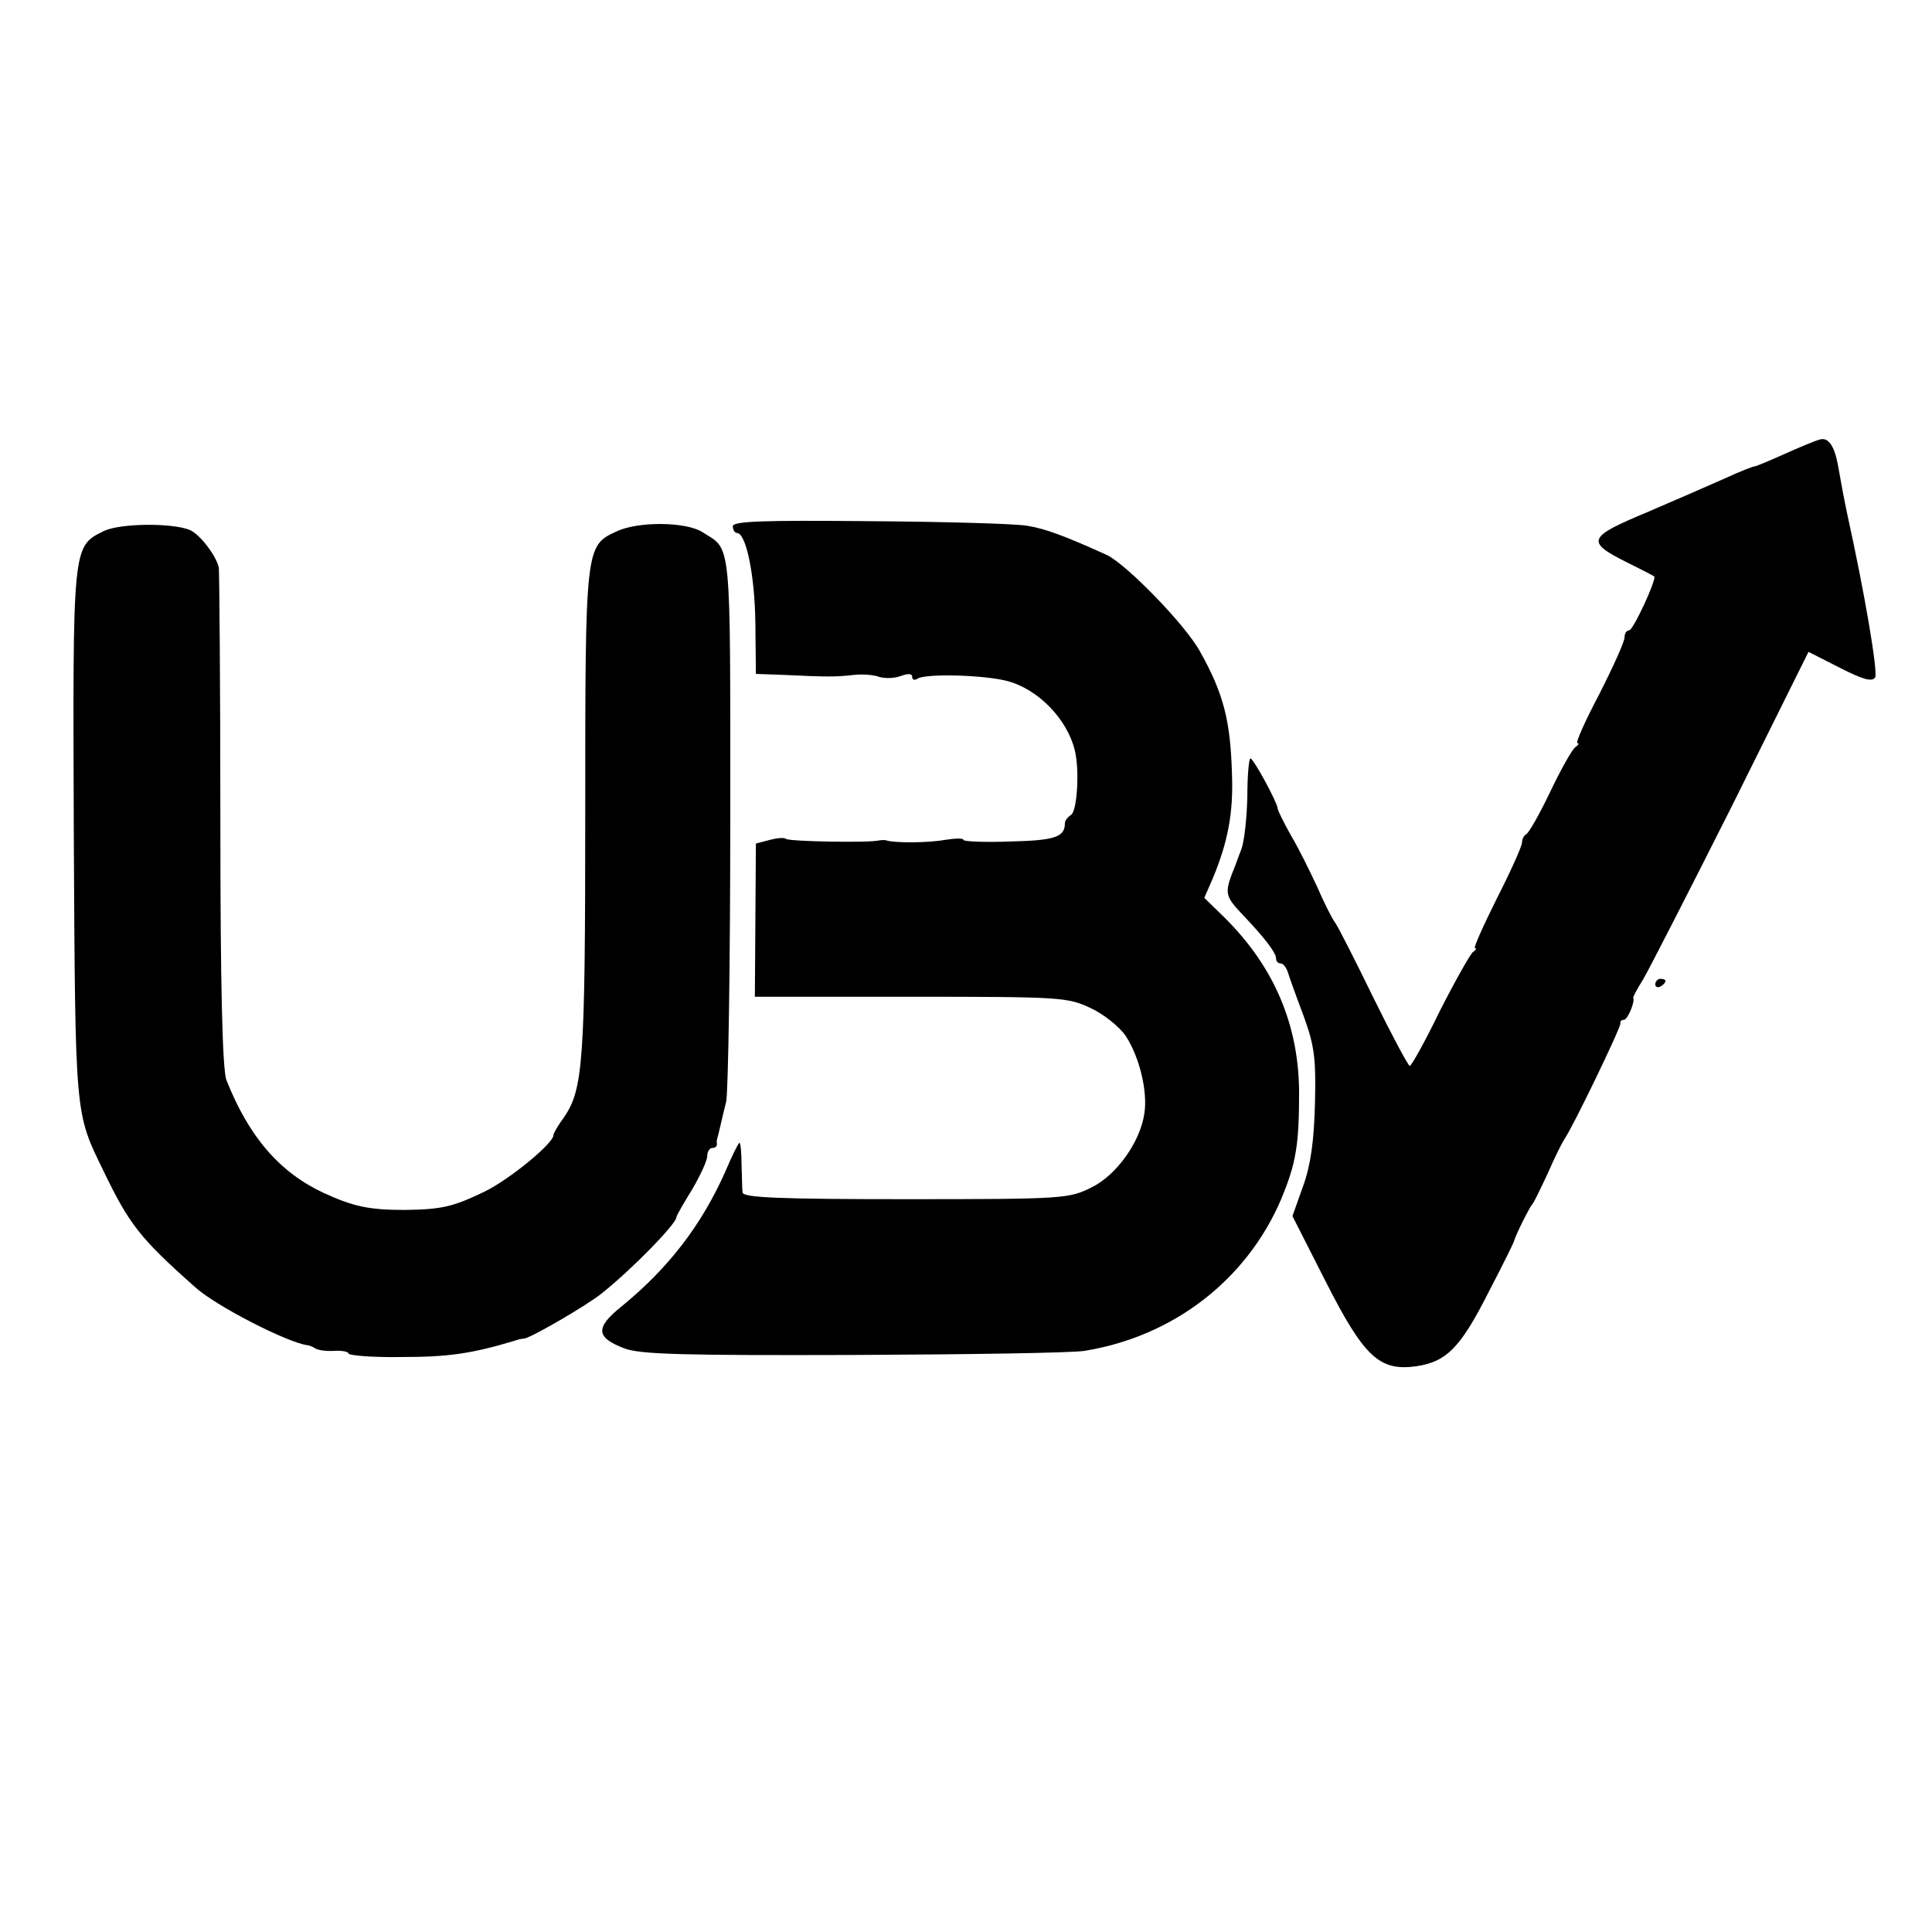
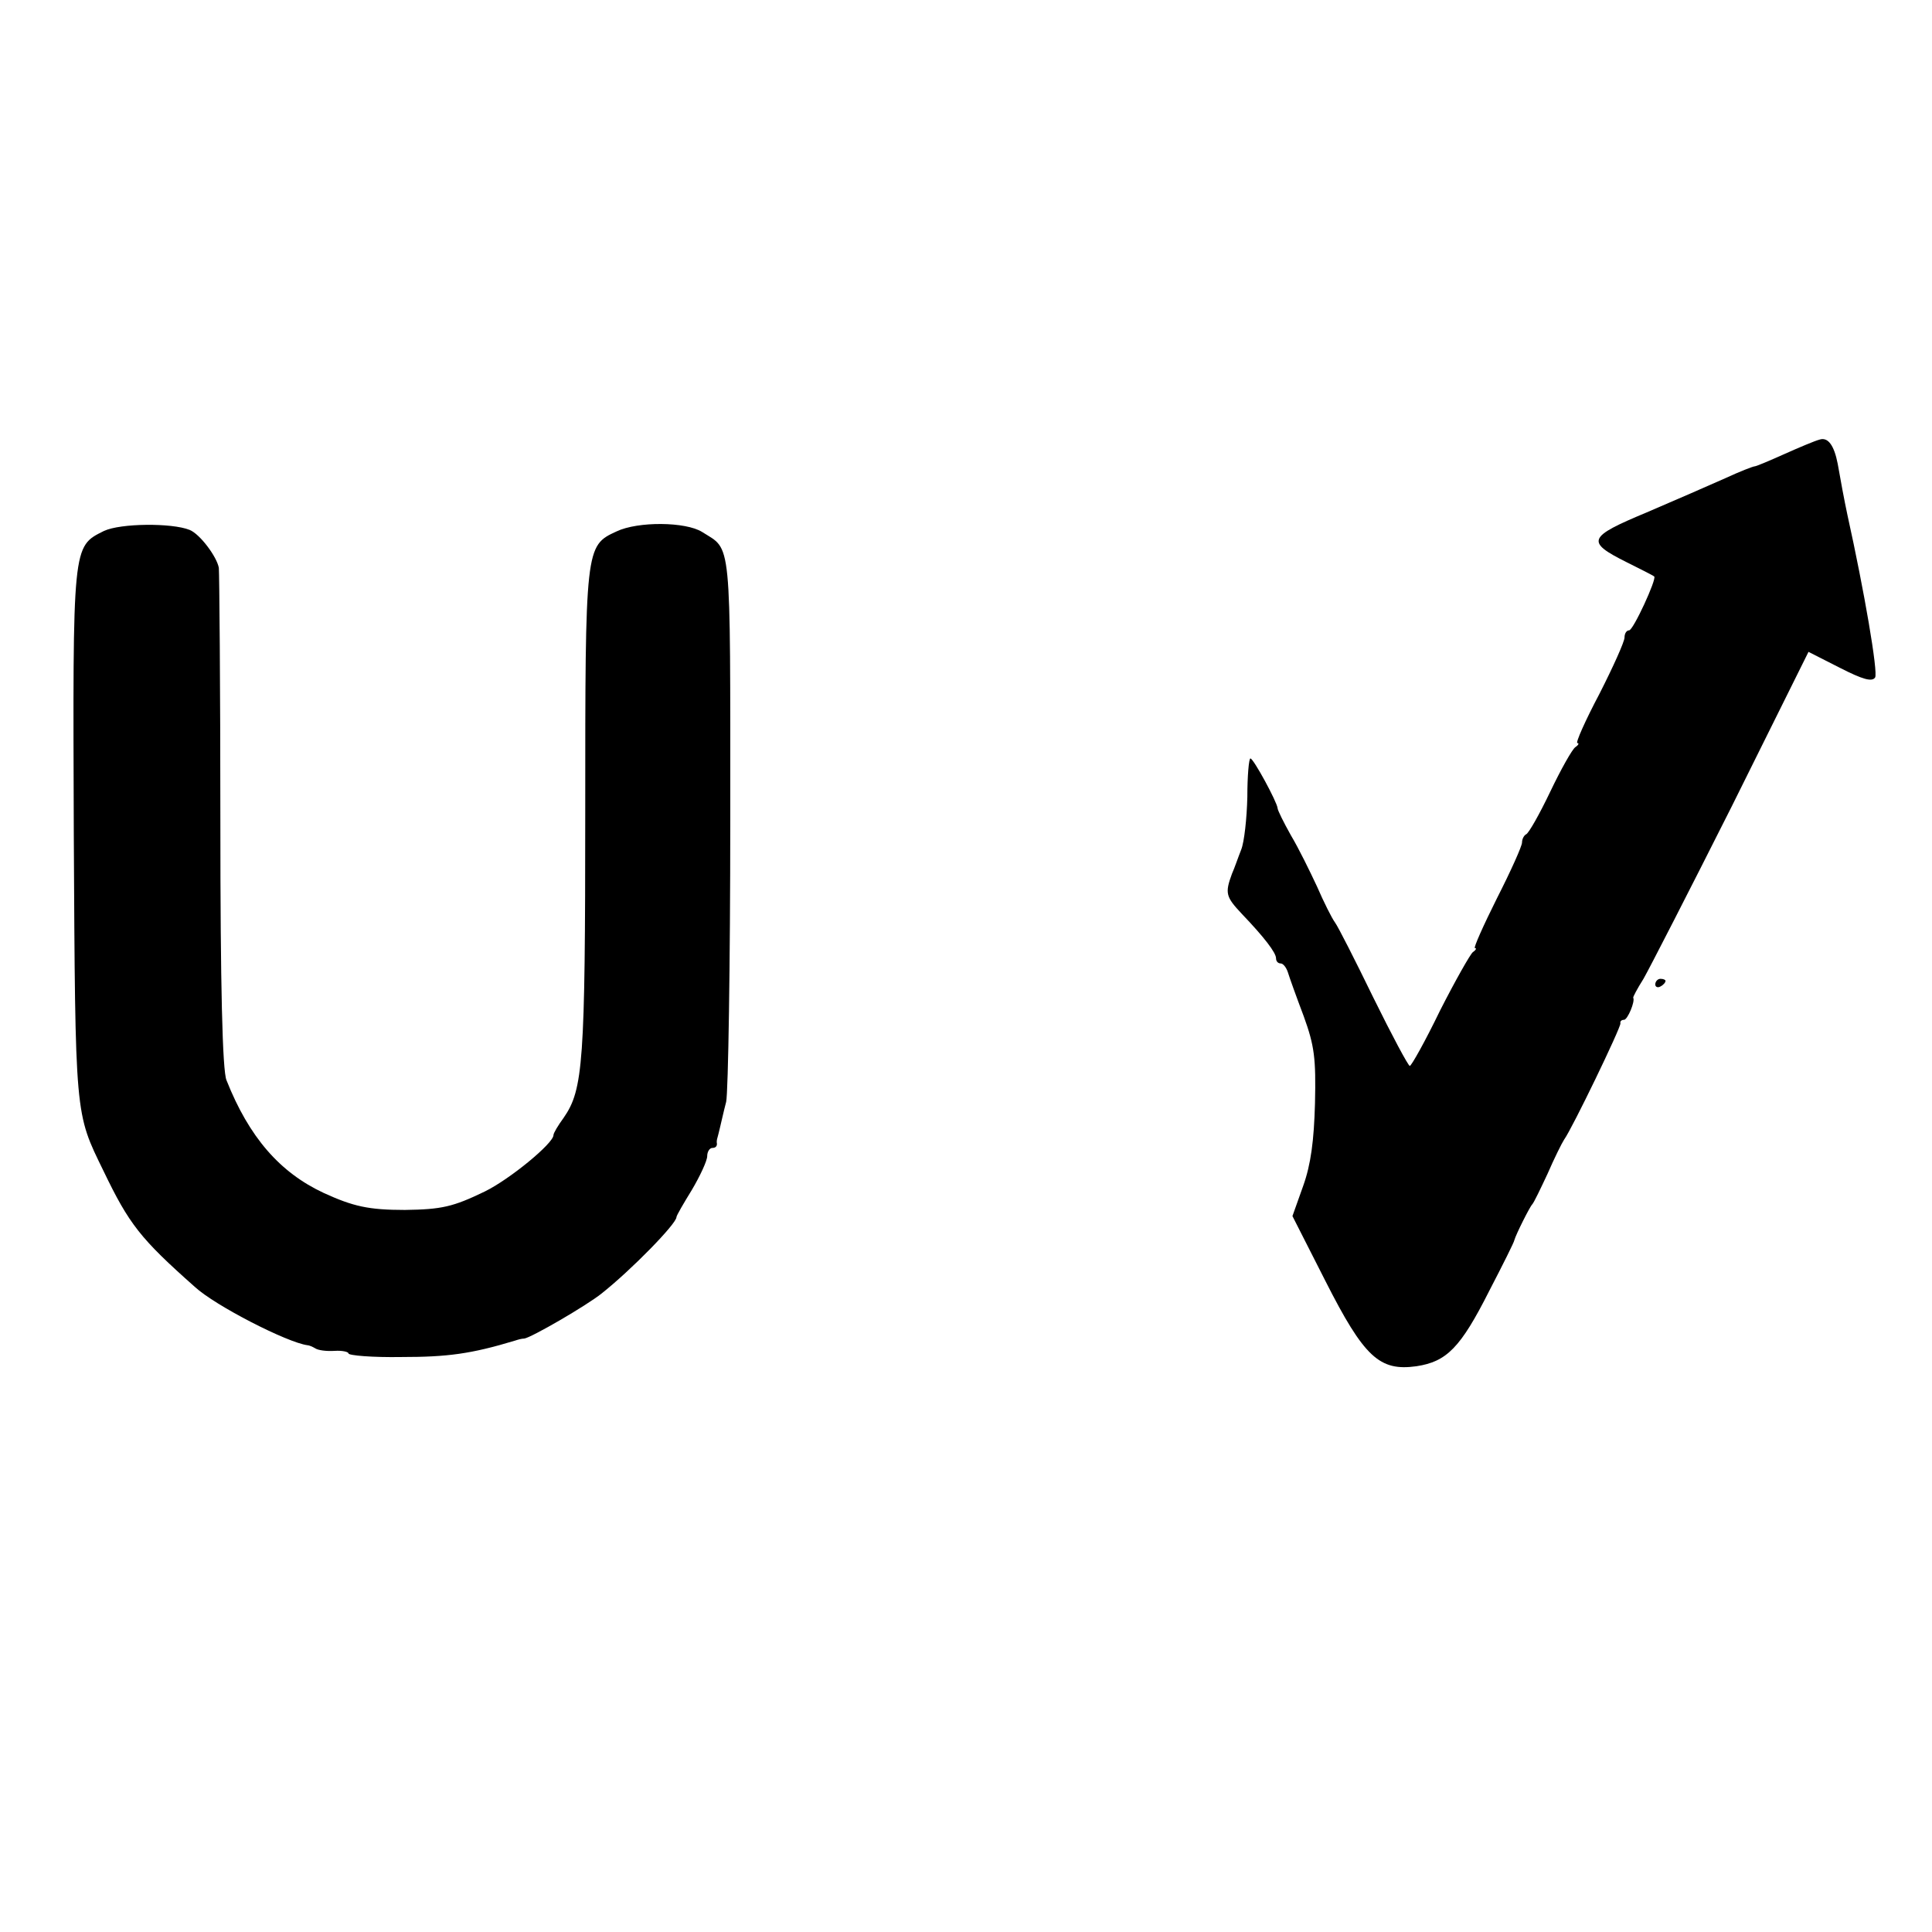
<svg xmlns="http://www.w3.org/2000/svg" version="1.0" width="377pt" height="377pt" viewBox="0 0 377 377" preserveAspectRatio="xMidYMid meet">
  <g transform="translate(0,377) scale(0.1,-0.1)" fill="#000000" stroke="none">
    <path d="M3550 2912 c-8 -2 -39 -15 -68 -28 -29 -13 -55 -24 -58 -24 -3 0 -29 -10 -57 -23 -29 -13 -98 -43 -154 -67 -115 -48 -119 -57 -39 -97 28 -14 52 -26 54 -28 5 -5 -41 -105 -49 -105 -5 0 -9 -6 -9 -14 0 -8 -22 -57 -49 -110 -28 -53 -47 -96 -43 -96 4 0 2 -4 -4 -8 -6 -4 -28 -43 -49 -87 -21 -44 -42 -81 -47 -83 -4 -2 -8 -9 -8 -16 0 -7 -22 -56 -49 -109 -27 -54 -46 -97 -43 -97 4 0 2 -4 -4 -8 -5 -4 -34 -55 -64 -114 -29 -60 -56 -108 -59 -108 -3 0 -35 60 -71 133 -35 72 -69 139 -75 147 -6 8 -22 40 -35 70 -14 30 -36 75 -51 100 -14 25 -26 49 -26 53 -1 12 -47 97 -53 97 -3 0 -6 -34 -6 -75 -1 -42 -6 -88 -12 -103 -6 -15 -13 -36 -18 -47 -14 -38 -12 -45 19 -78 44 -46 67 -76 67 -87 0 -6 4 -10 9 -10 5 0 11 -8 14 -17 3 -10 17 -49 31 -86 21 -58 24 -82 22 -170 -2 -73 -8 -119 -23 -161 l-21 -59 64 -126 c76 -150 106 -177 178 -167 59 9 86 36 142 147 27 52 49 96 49 99 3 11 30 65 35 70 3 3 16 30 30 60 13 30 28 60 32 66 16 22 111 219 110 227 -1 4 2 7 7 7 7 0 22 36 18 43 -1 1 8 18 20 37 11 19 89 171 172 336 l150 302 61 -31 c45 -23 63 -28 69 -19 6 10 -21 168 -54 317 -6 28 -14 71 -19 100 -7 36 -19 53 -36 47z" />
-     <path d="M1430 2743 c0 -7 4 -13 8 -13 18 0 35 -83 36 -177 l1 -98 55 -2 c83 -4 102 -4 136 0 18 2 40 0 50 -4 11 -3 29 -3 42 2 14 5 22 5 22 -2 0 -6 5 -7 11 -3 17 10 130 7 175 -5 60 -16 116 -74 131 -134 10 -38 5 -120 -7 -127 -6 -4 -12 -11 -12 -16 0 -27 -18 -34 -106 -36 -51 -2 -92 0 -92 3 0 4 -17 3 -37 0 -33 -6 -99 -6 -113 -1 -3 1 -9 1 -15 0 -20 -5 -176 -2 -181 3 -3 3 -17 2 -32 -2 l-27 -7 -1 -150 -1 -149 304 0 c295 0 306 -1 351 -22 26 -12 57 -37 69 -55 26 -40 43 -107 36 -151 -8 -55 -54 -120 -103 -144 -44 -22 -54 -23 -362 -23 -247 0 -318 3 -319 13 -1 6 -1 31 -2 55 0 23 -2 42 -4 42 -2 0 -15 -26 -28 -57 -47 -105 -111 -188 -203 -263 -51 -41 -49 -60 6 -81 30 -12 118 -14 447 -13 226 1 428 4 451 8 174 28 317 139 384 296 29 70 35 105 35 210 -1 131 -49 244 -146 340 l-39 38 17 39 c29 70 40 127 37 203 -3 103 -16 156 -62 238 -28 52 -143 170 -182 189 -82 37 -119 51 -155 57 -22 4 -160 8 -307 9 -211 2 -268 0 -268 -10z" />
    <path d="M203 2734 c-62 -31 -61 -24 -59 -593 3 -555 2 -541 58 -656 50 -104 72 -132 178 -226 40 -37 181 -109 220 -114 3 0 10 -3 15 -6 6 -4 22 -6 38 -5 15 1 27 -2 27 -5 0 -4 47 -8 104 -7 89 0 135 6 221 32 6 2 13 4 18 4 14 2 121 64 151 88 58 46 146 136 146 149 0 3 14 27 30 53 16 27 30 57 30 66 0 9 5 16 10 16 6 0 9 3 9 8 -1 4 0 9 1 12 1 3 3 12 5 20 2 8 7 31 12 50 4 19 8 267 8 551 0 559 3 524 -55 561 -32 20 -125 21 -167 1 -61 -28 -61 -30 -61 -548 0 -489 -4 -541 -42 -596 -11 -15 -20 -30 -20 -34 0 -16 -85 -86 -134 -110 -62 -30 -84 -35 -156 -36 -71 0 -101 7 -158 33 -86 40 -146 109 -190 220 -8 18 -12 185 -12 505 0 263 -2 485 -3 495 -4 22 -37 66 -57 74 -35 14 -135 13 -167 -2z" />
-     <path d="M3230 1849 c0 -5 5 -7 10 -4 6 3 10 8 10 11 0 2 -4 4 -10 4 -5 0 -10 -5 -10 -11z" />
+     <path d="M3230 1849 c0 -5 5 -7 10 -4 6 3 10 8 10 11 0 2 -4 4 -10 4 -5 0 -10 -5 -10 -11" />
  </g>
</svg>